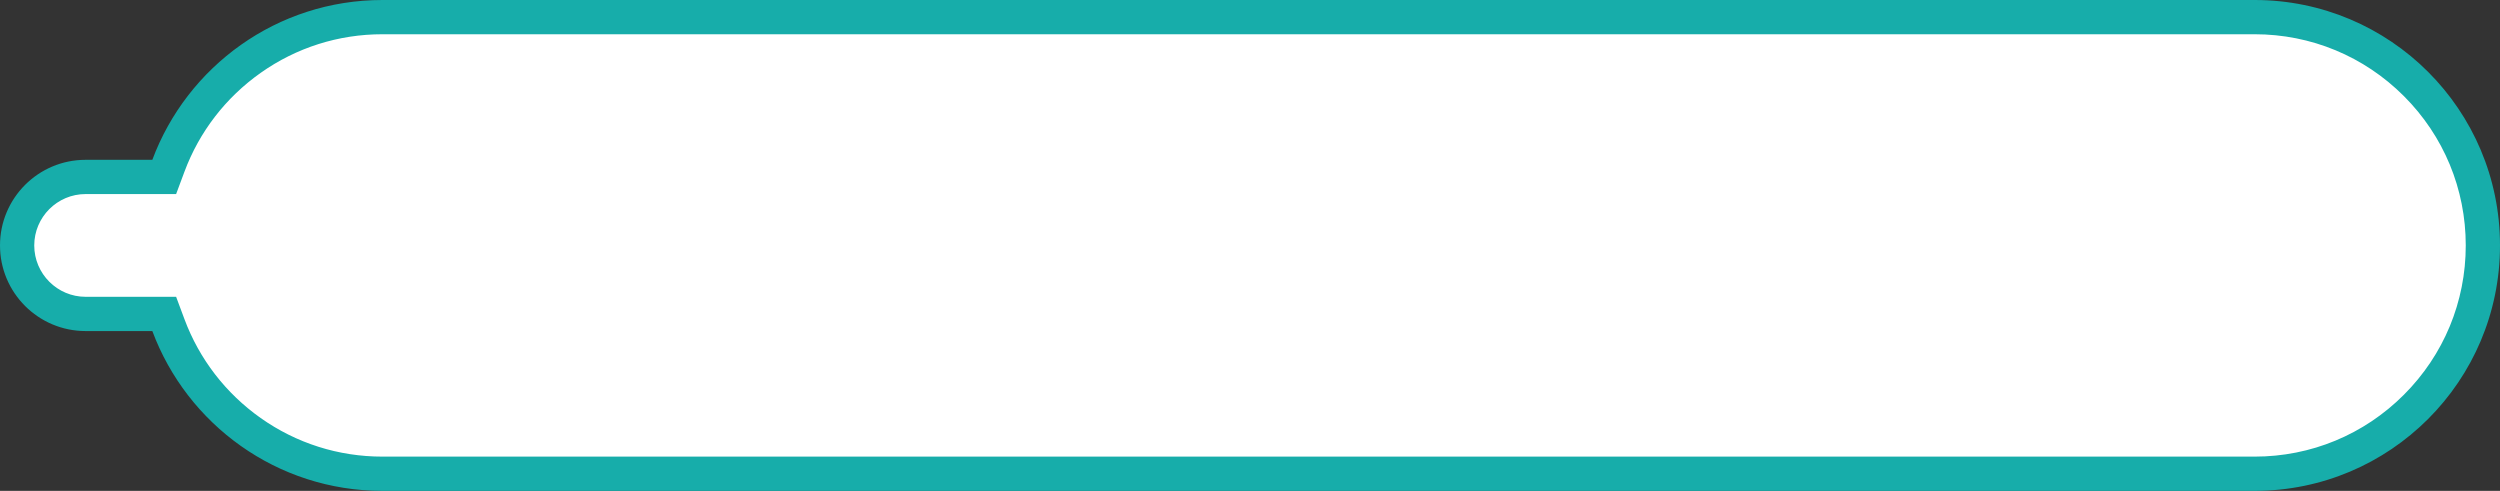
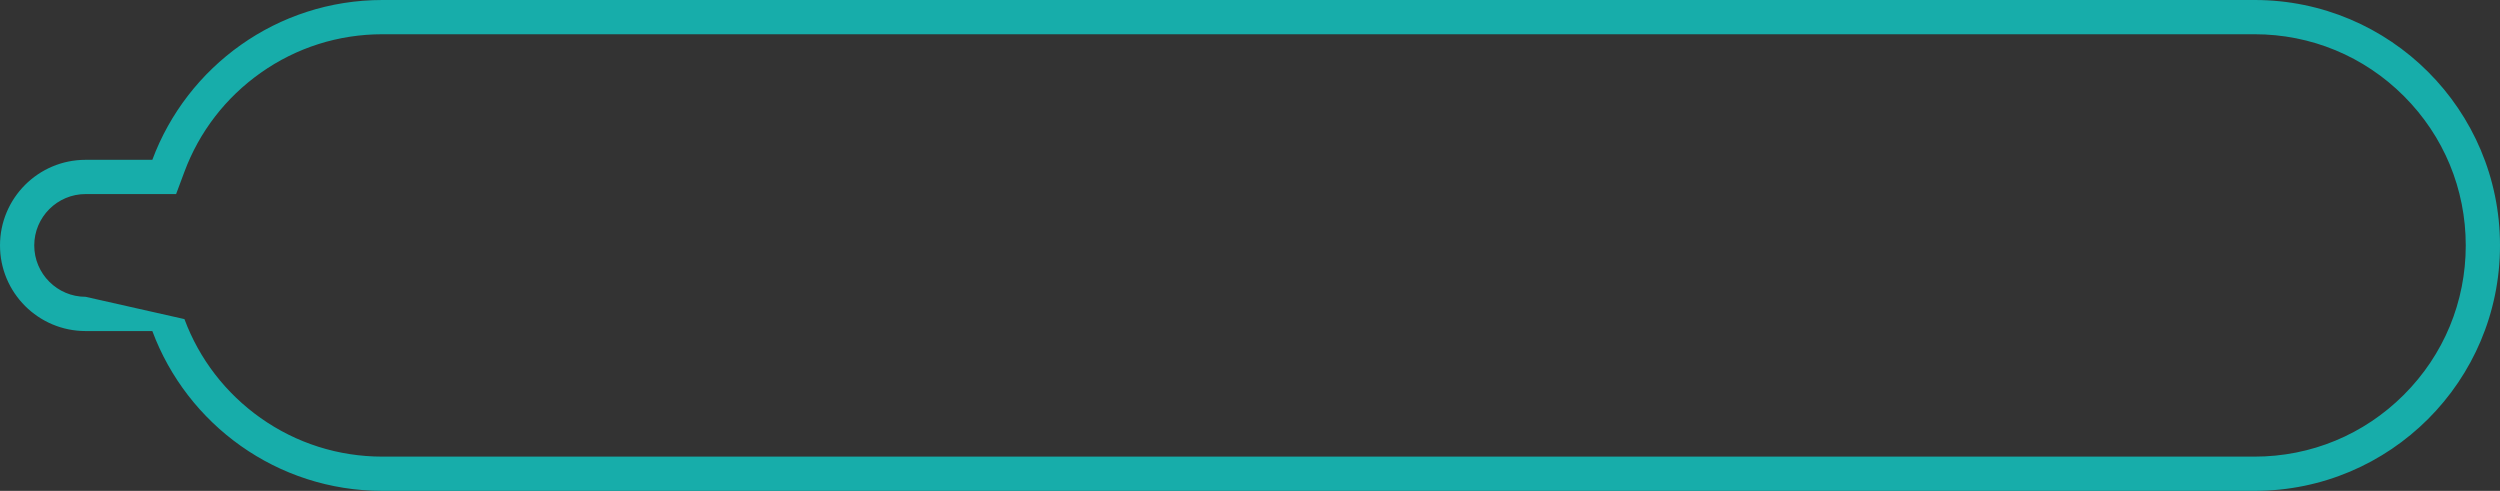
<svg xmlns="http://www.w3.org/2000/svg" width="219" height="43" viewBox="0 0 219 43">
  <rect x="0" y="0" width="219" height="43" fill="#333333" stroke="none" />
  <g id="合体_8" data-name="合体 8" transform="translate(-2231)" fill="#fff">
-     <path d="M 2428.5 41.5 L 2264.5 41.5 C 2260.339 41.5 2256.351 40.235 2252.966 37.841 C 2249.654 35.499 2247.159 32.26 2245.75 28.476 L 2245.386 27.5 L 2244.344 27.5 L 2238.5 27.5 C 2235.192 27.5 2232.5 24.808 2232.5 21.5 C 2232.5 18.192 2235.192 15.5 2238.5 15.5 L 2244.344 15.5 L 2245.386 15.5 L 2245.75 14.524 C 2247.159 10.74 2249.654 7.501 2252.966 5.159 C 2256.351 2.765 2260.339 1.5 2264.5 1.5 L 2428.5 1.5 C 2431.2 1.5 2433.82 2.029 2436.284 3.071 C 2438.666 4.078 2440.805 5.521 2442.642 7.358 C 2444.479 9.195 2445.921 11.334 2446.929 13.715 C 2447.971 16.18 2448.5 18.799 2448.5 21.5 C 2448.5 24.201 2447.971 26.82 2446.929 29.284 C 2445.921 31.666 2444.479 33.805 2442.642 35.642 C 2440.805 37.479 2438.666 38.922 2436.284 39.929 C 2433.82 40.972 2431.2 41.5 2428.5 41.5 Z" stroke="none" />
-     <path d="M 2428.5 40 C 2433.441 40 2438.087 38.076 2441.581 34.581 C 2445.075 31.087 2447 26.442 2447 21.5 C 2447 16.558 2445.075 11.913 2441.581 8.418 C 2438.087 4.924 2433.441 3 2428.5 3 L 2264.5 3 C 2260.651 3 2256.962 4.17 2253.832 6.384 C 2250.767 8.551 2248.458 11.547 2247.156 15.047 L 2246.428 17 L 2238.5 17 C 2236.019 17 2234 19.019 2234 21.5 C 2234 23.981 2236.019 26 2238.5 26 L 2246.428 26 L 2247.156 27.953 C 2248.459 31.453 2250.768 34.449 2253.832 36.617 C 2256.962 38.83 2260.651 40 2264.5 40 L 2428.5 40 M 2428.5 43 L 2264.5 43 C 2255.264 43 2247.388 37.176 2244.344 29 L 2238.5 29 C 2234.358 29 2231 25.642 2231 21.5 C 2231 17.358 2234.358 14 2238.5 14 L 2244.344 14 C 2247.388 5.824 2255.264 1.285418329644017e-05 2264.5 1.285418329644017e-05 L 2428.5 1.285418329644017e-05 C 2440.374 1.285418329644017e-05 2450 9.626 2450 21.5 C 2450 33.374 2440.374 43 2428.5 43 Z" stroke="none" fill="#17adaa" />
+     <path d="M 2428.5 40 C 2433.441 40 2438.087 38.076 2441.581 34.581 C 2445.075 31.087 2447 26.442 2447 21.5 C 2447 16.558 2445.075 11.913 2441.581 8.418 C 2438.087 4.924 2433.441 3 2428.5 3 L 2264.5 3 C 2260.651 3 2256.962 4.17 2253.832 6.384 C 2250.767 8.551 2248.458 11.547 2247.156 15.047 L 2246.428 17 L 2238.5 17 C 2236.019 17 2234 19.019 2234 21.5 C 2234 23.981 2236.019 26 2238.5 26 L 2247.156 27.953 C 2248.459 31.453 2250.768 34.449 2253.832 36.617 C 2256.962 38.83 2260.651 40 2264.5 40 L 2428.5 40 M 2428.5 43 L 2264.5 43 C 2255.264 43 2247.388 37.176 2244.344 29 L 2238.5 29 C 2234.358 29 2231 25.642 2231 21.5 C 2231 17.358 2234.358 14 2238.5 14 L 2244.344 14 C 2247.388 5.824 2255.264 1.285418329644017e-05 2264.5 1.285418329644017e-05 L 2428.5 1.285418329644017e-05 C 2440.374 1.285418329644017e-05 2450 9.626 2450 21.5 C 2450 33.374 2440.374 43 2428.5 43 Z" stroke="none" fill="#17adaa" />
  </g>
</svg>